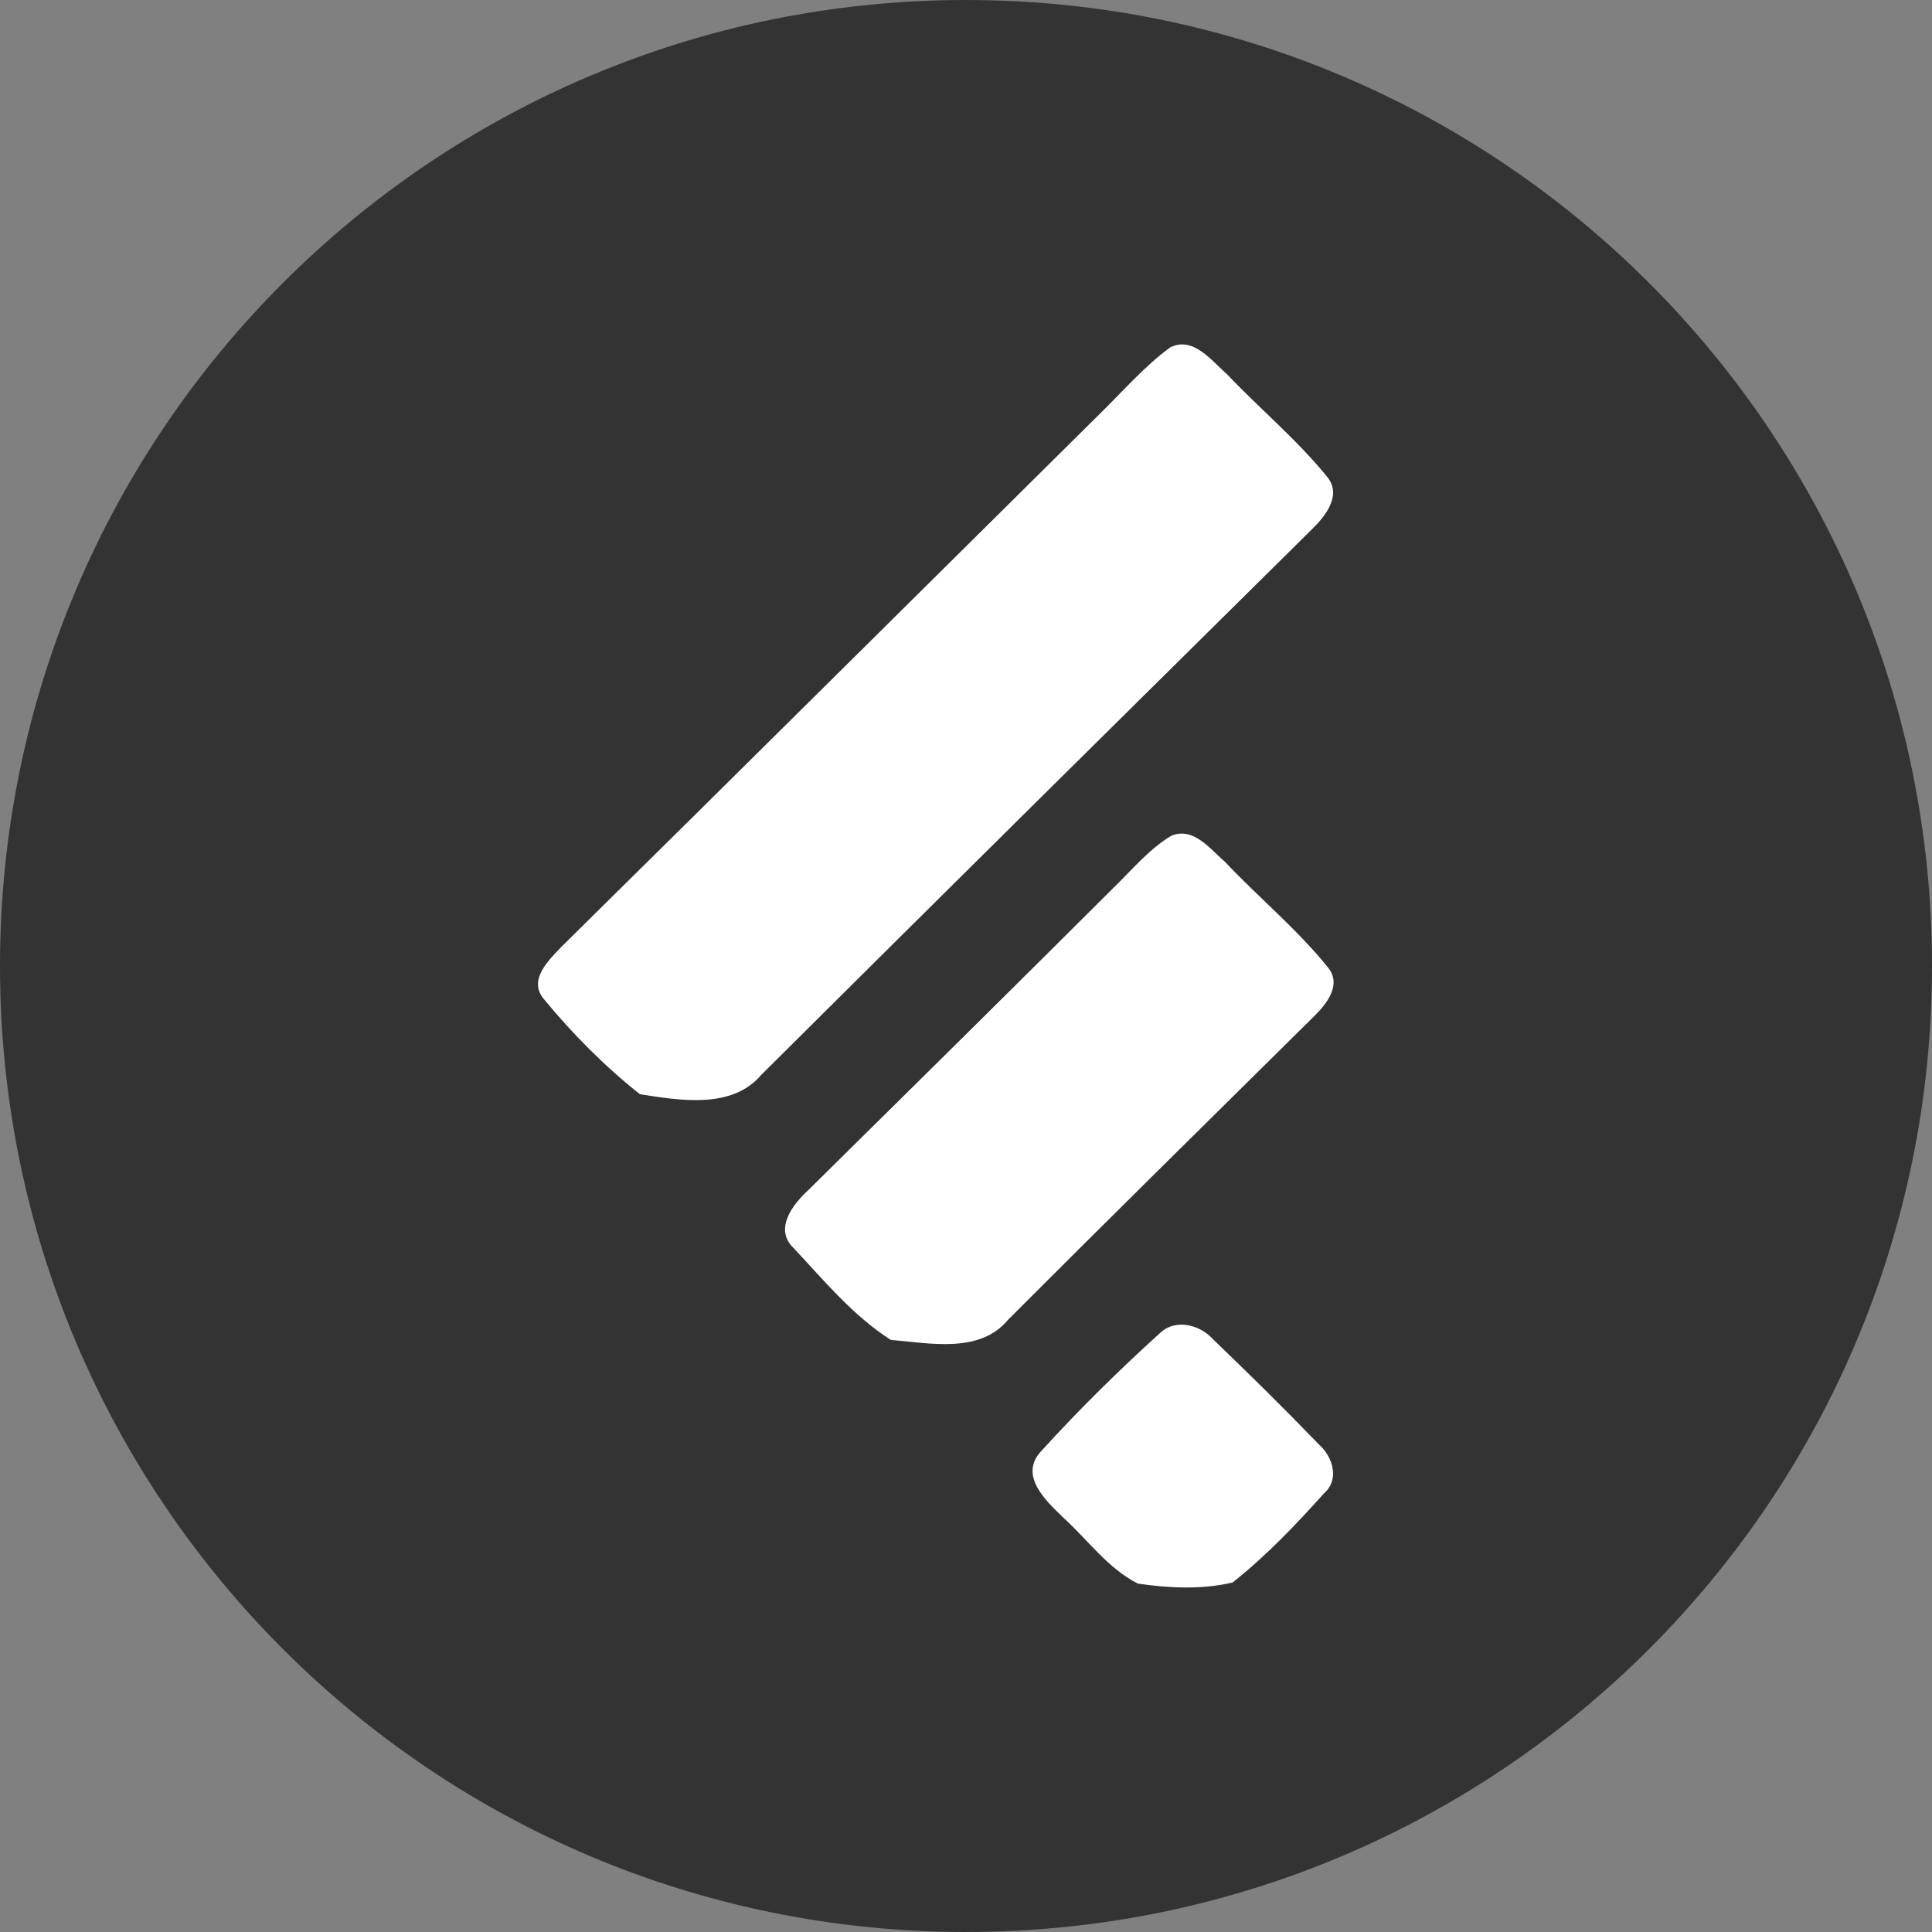
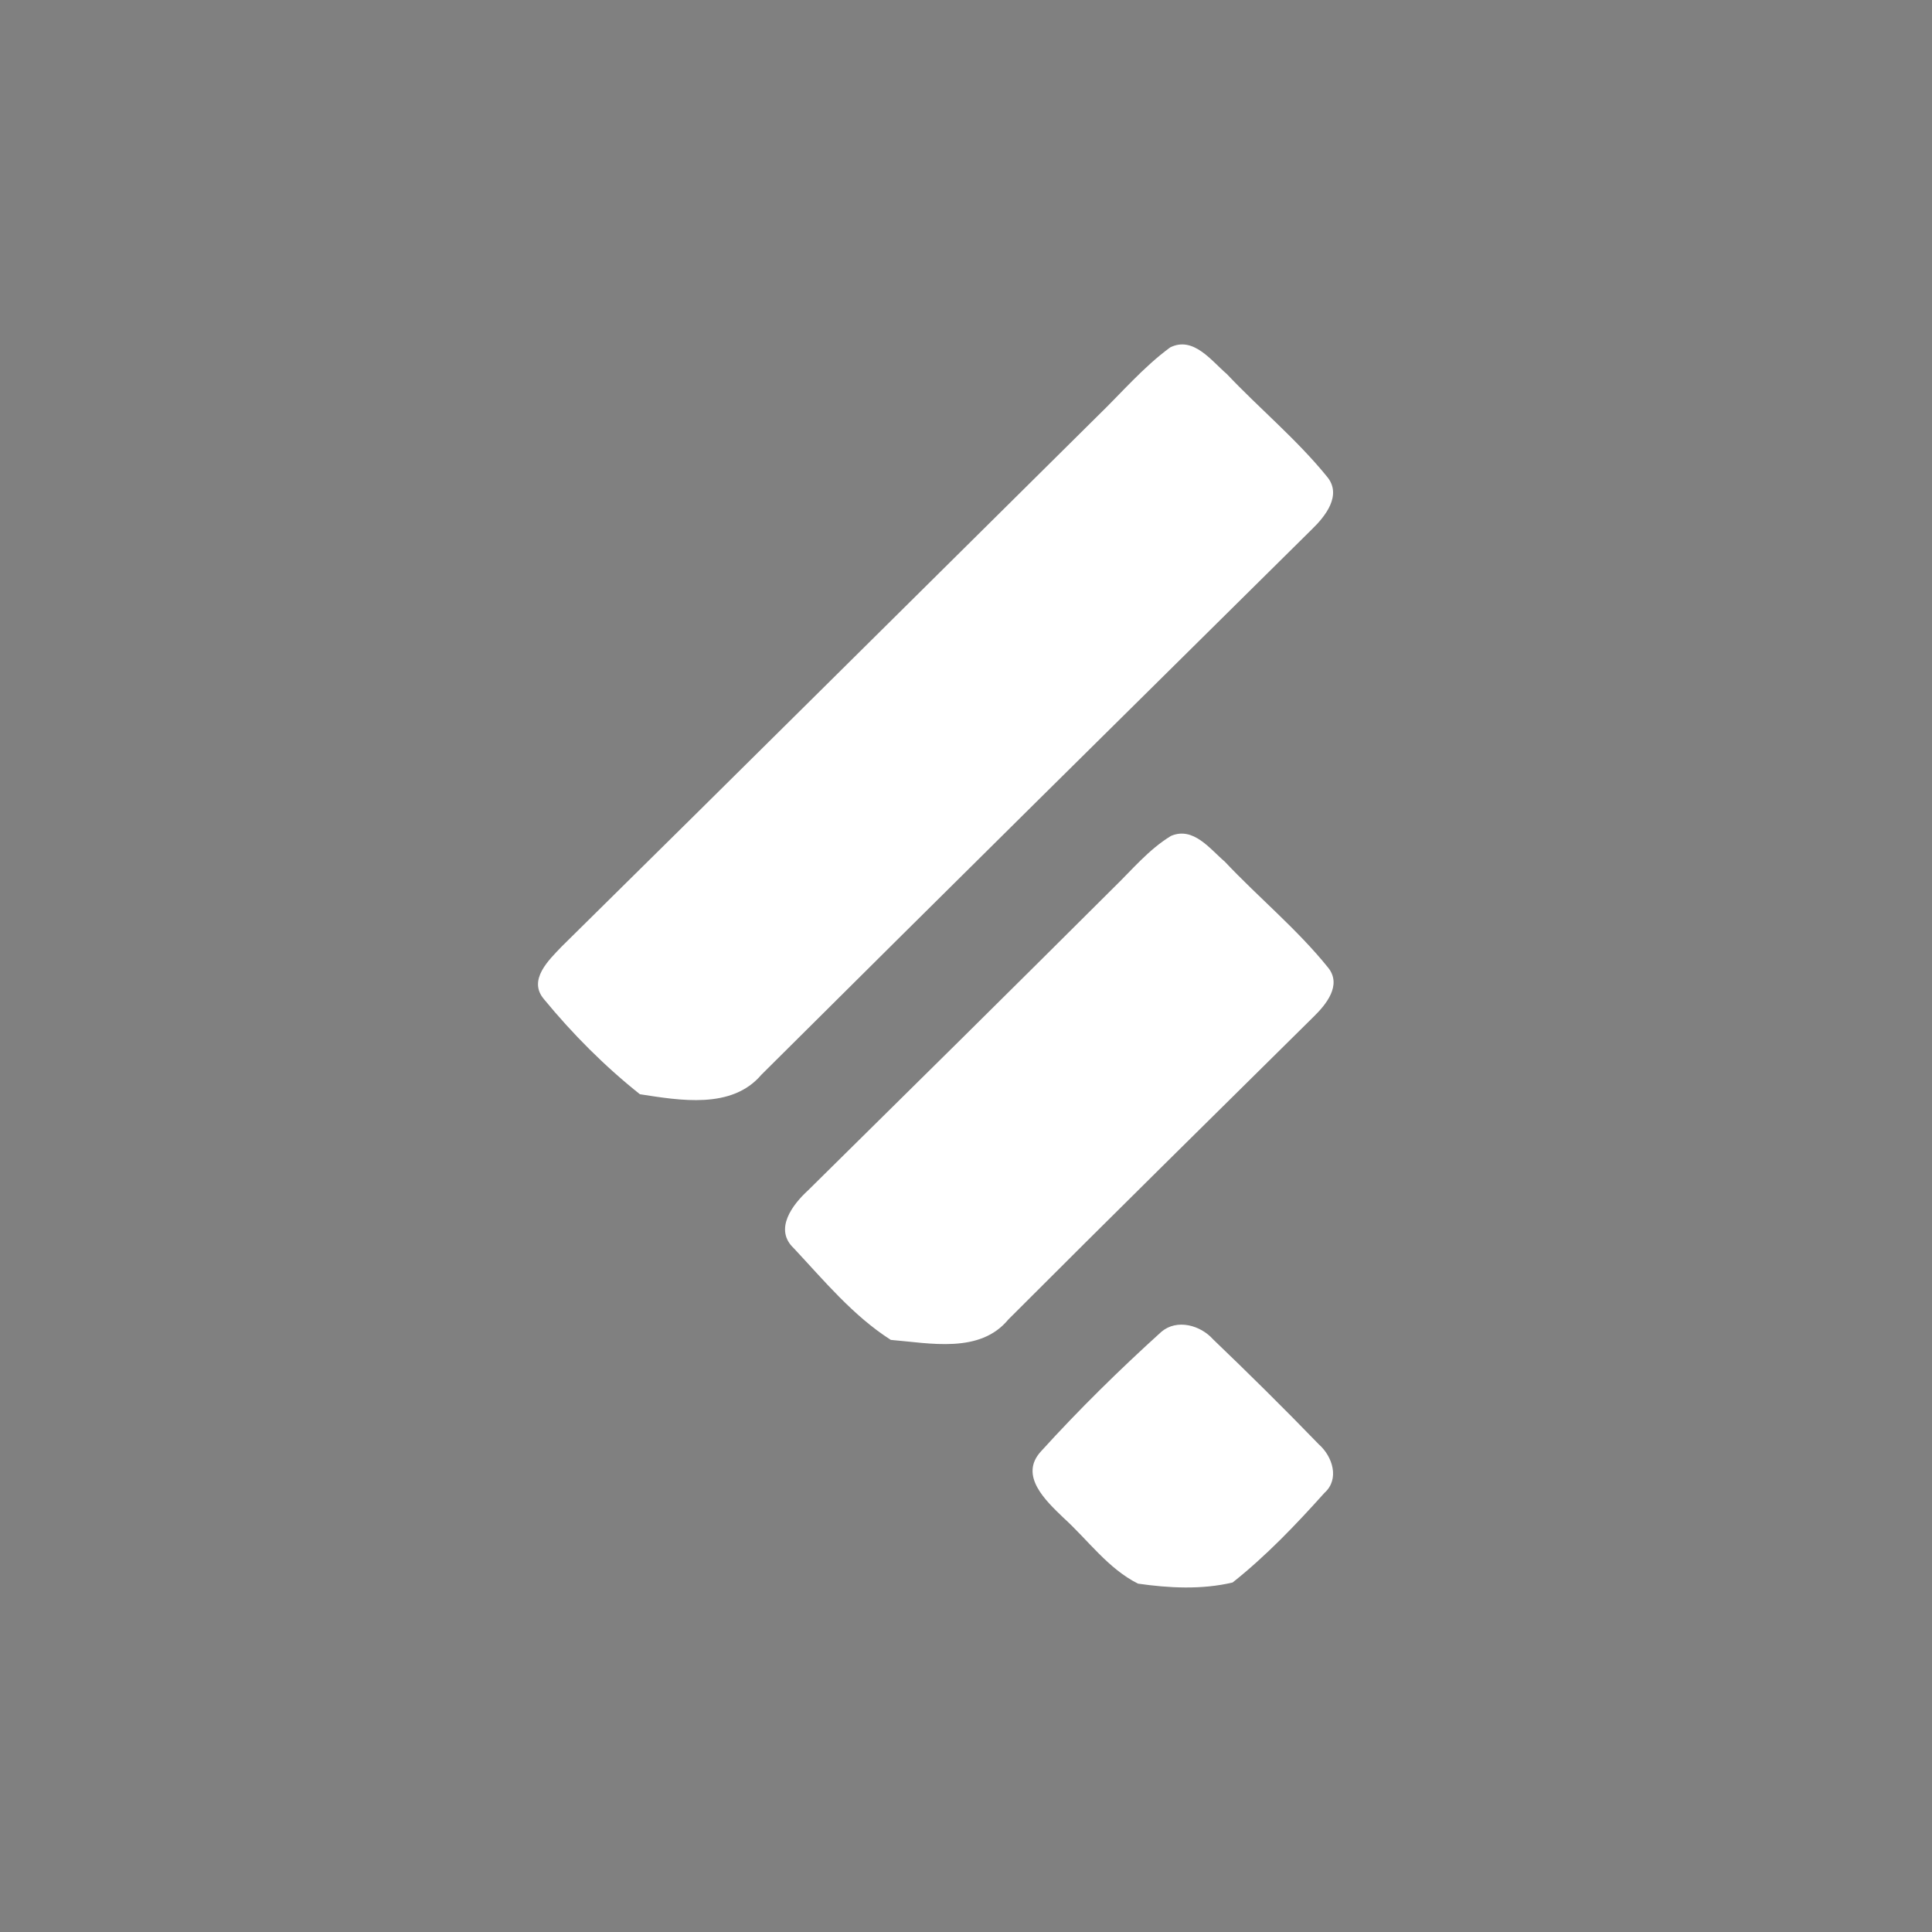
<svg xmlns="http://www.w3.org/2000/svg" enable-background="new 0 0 32 32" version="1.1" viewBox="0 0 32 32" xml:space="preserve">
  <rect x="0" y="0" width="32" height="32" fill="#808080" stroke="none" />
  <g id="Style_2_copy_4">
    <g>
      <g>
-         <path d="M16,0C7.163,0,0,7.163,0,16c0,8.836,7.163,16,16,16s16-7.164,16-16C32,7.163,24.837,0,16,0z" fill="#333333" />
-       </g>
+         </g>
    </g>
    <g id="_x33__stroke">
      <g id="Feedly_1_">
        <path d="M12.611,17.801c-0.489,0.577-1.35,0.425-2.012,0.323c-0.583-0.463-1.117-1-1.588-1.573     c-0.273-0.318,0.077-0.648,0.292-0.873c2.964-2.923,5.917-5.858,8.875-8.786c0.397-0.384,0.757-0.81,1.204-1.138     c0.384-0.191,0.681,0.221,0.937,0.44c0.544,0.575,1.16,1.084,1.659,1.699c0.257,0.305-0.025,0.658-0.251,0.876     C18.686,11.777,15.643,14.784,12.611,17.801 M21.937,24.727c-0.473,0.527-0.966,1.044-1.521,1.484     c-0.51,0.121-1.052,0.093-1.567,0.019c-0.496-0.248-0.831-0.725-1.237-1.093c-0.289-0.279-0.741-0.697-0.369-1.099     c0.628-0.692,1.3-1.352,1.995-1.981c0.258-0.216,0.645-0.108,0.854,0.126c0.594,0.569,1.179,1.148,1.752,1.74     C22.07,24.122,22.193,24.498,21.937,24.727 M21.76,16.838c-1.688,1.669-3.381,3.337-5.059,5.017     c-0.471,0.572-1.3,0.391-1.946,0.338c-0.623-0.397-1.107-0.983-1.607-1.518c-0.334-0.313-0.022-0.723,0.235-0.958     c1.69-1.667,3.378-3.335,5.059-5.011c0.306-0.296,0.583-0.636,0.954-0.861c0.372-0.158,0.644,0.217,0.891,0.427     c0.561,0.596,1.202,1.121,1.714,1.759C22.227,16.318,21.966,16.636,21.76,16.838" fill="#FFFFFF" id="Feedly" />
      </g>
    </g>
  </g>
</svg>